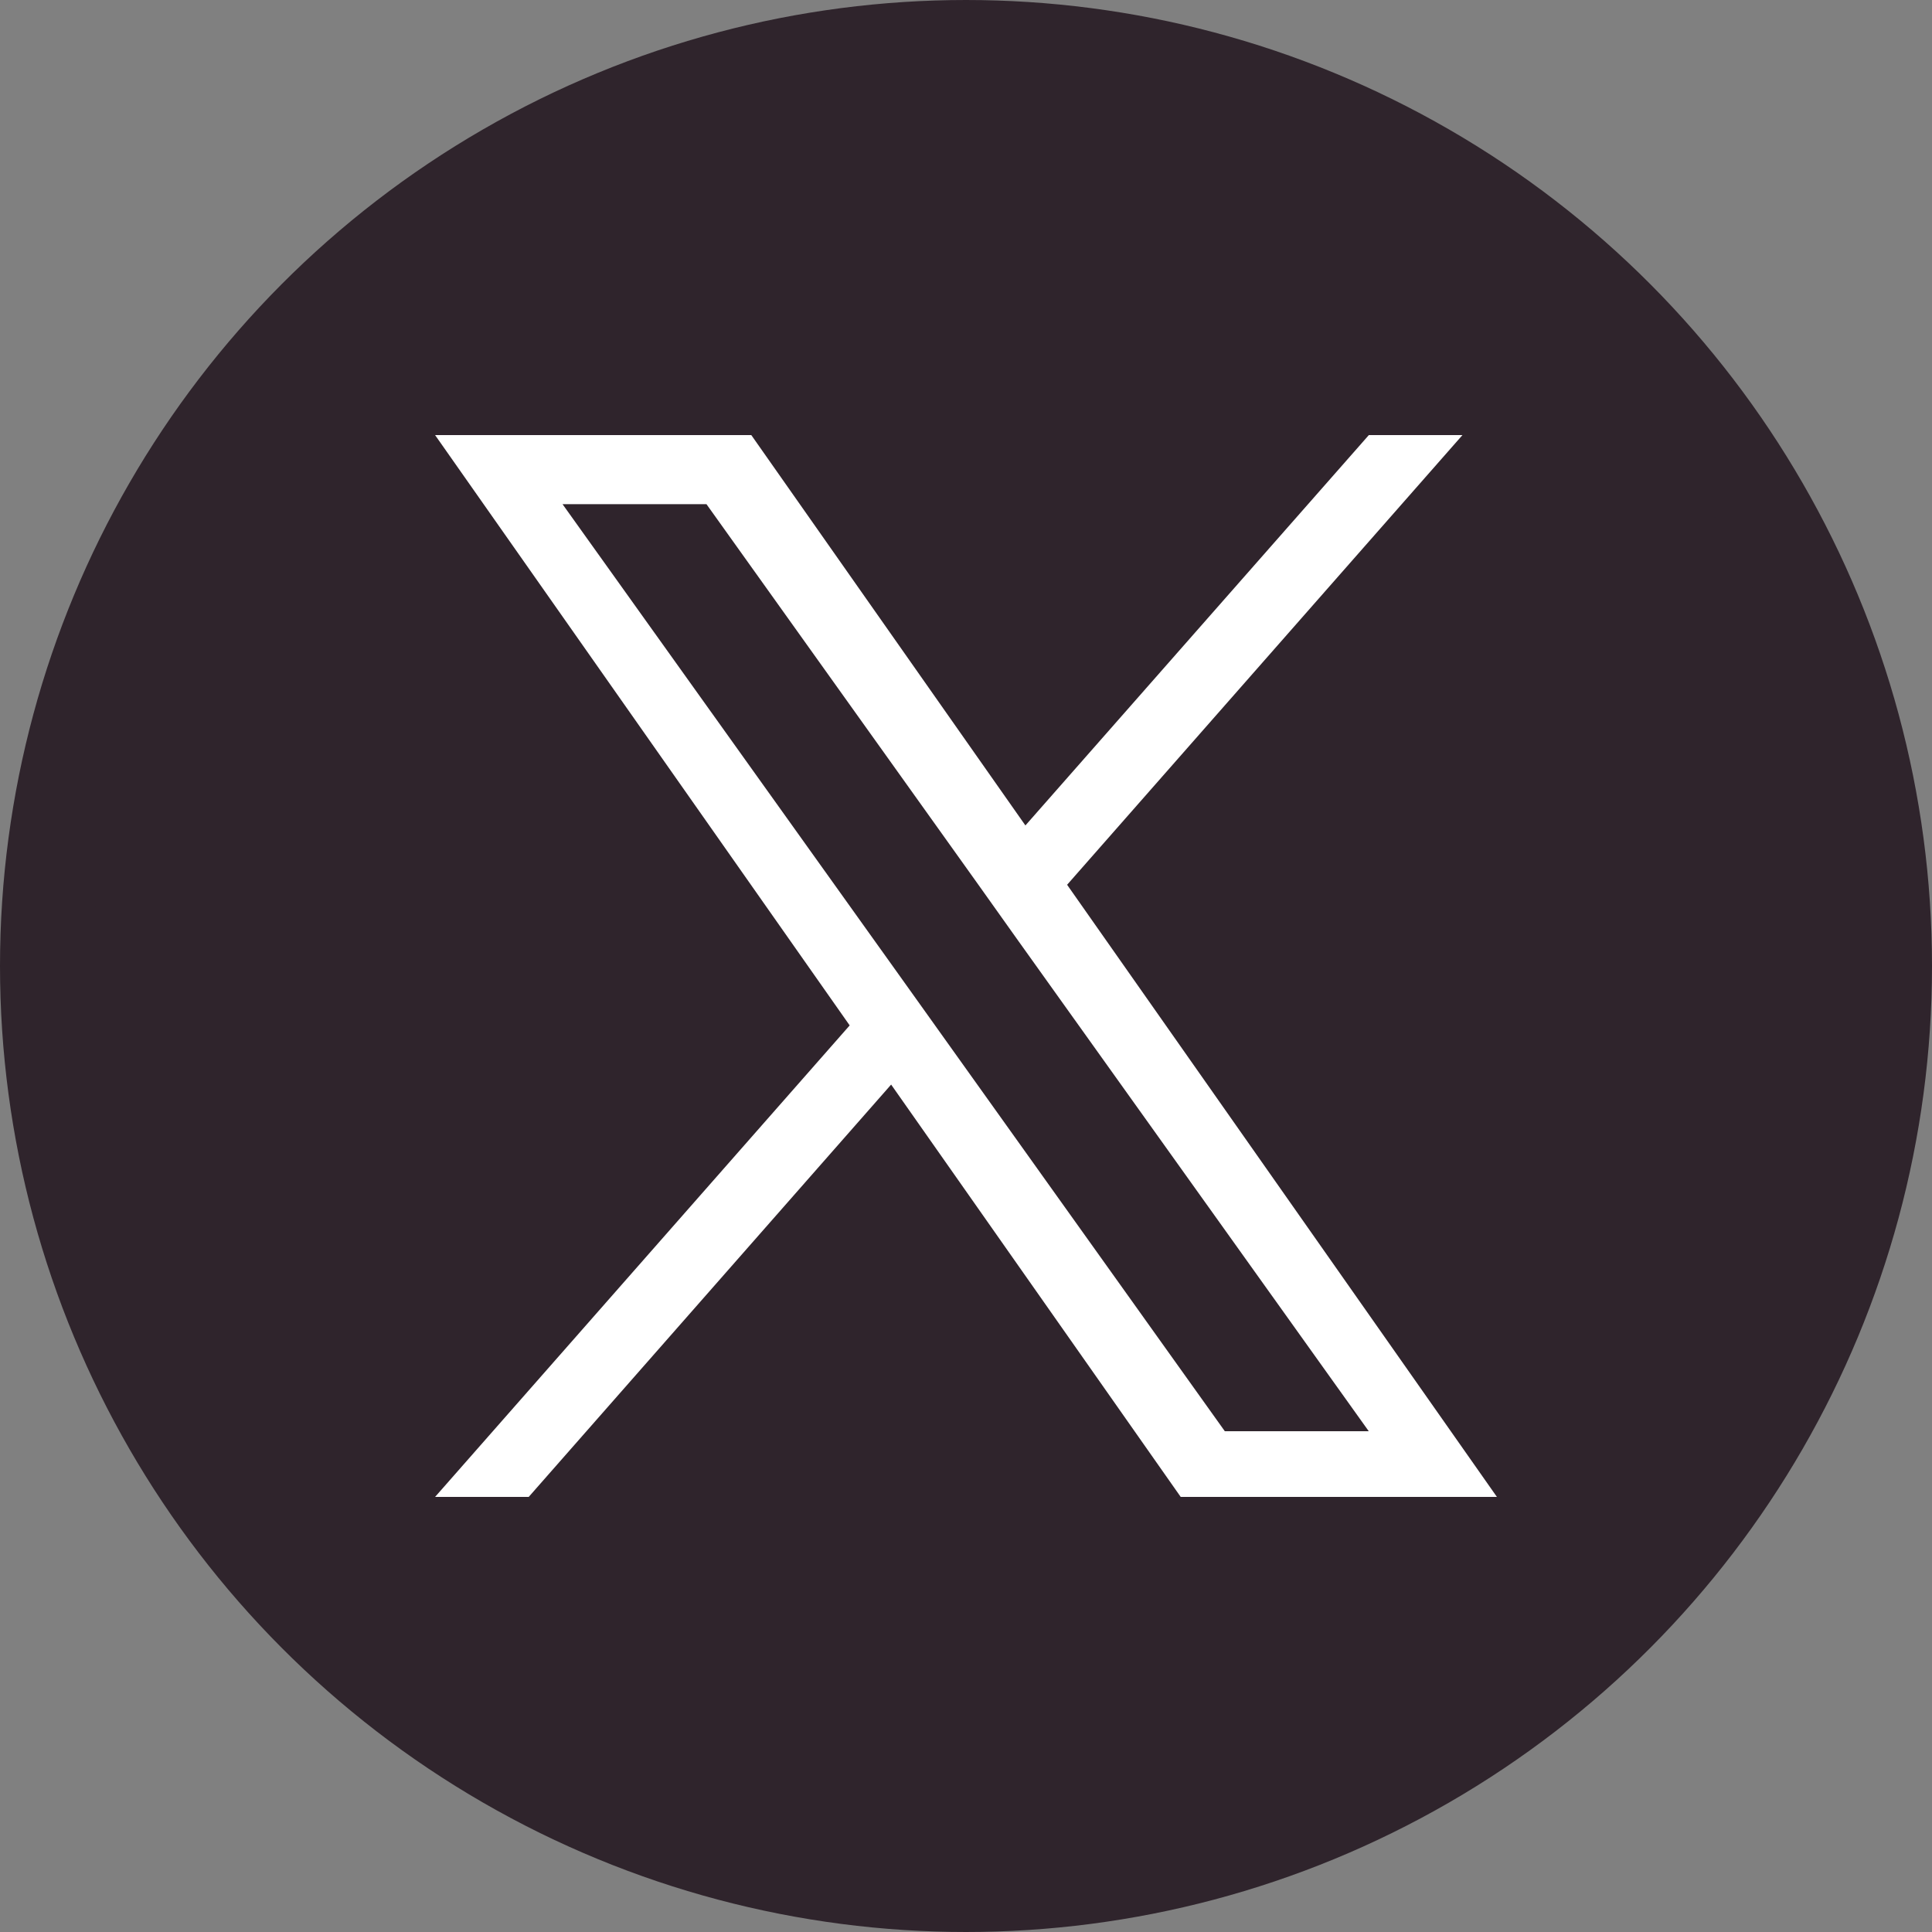
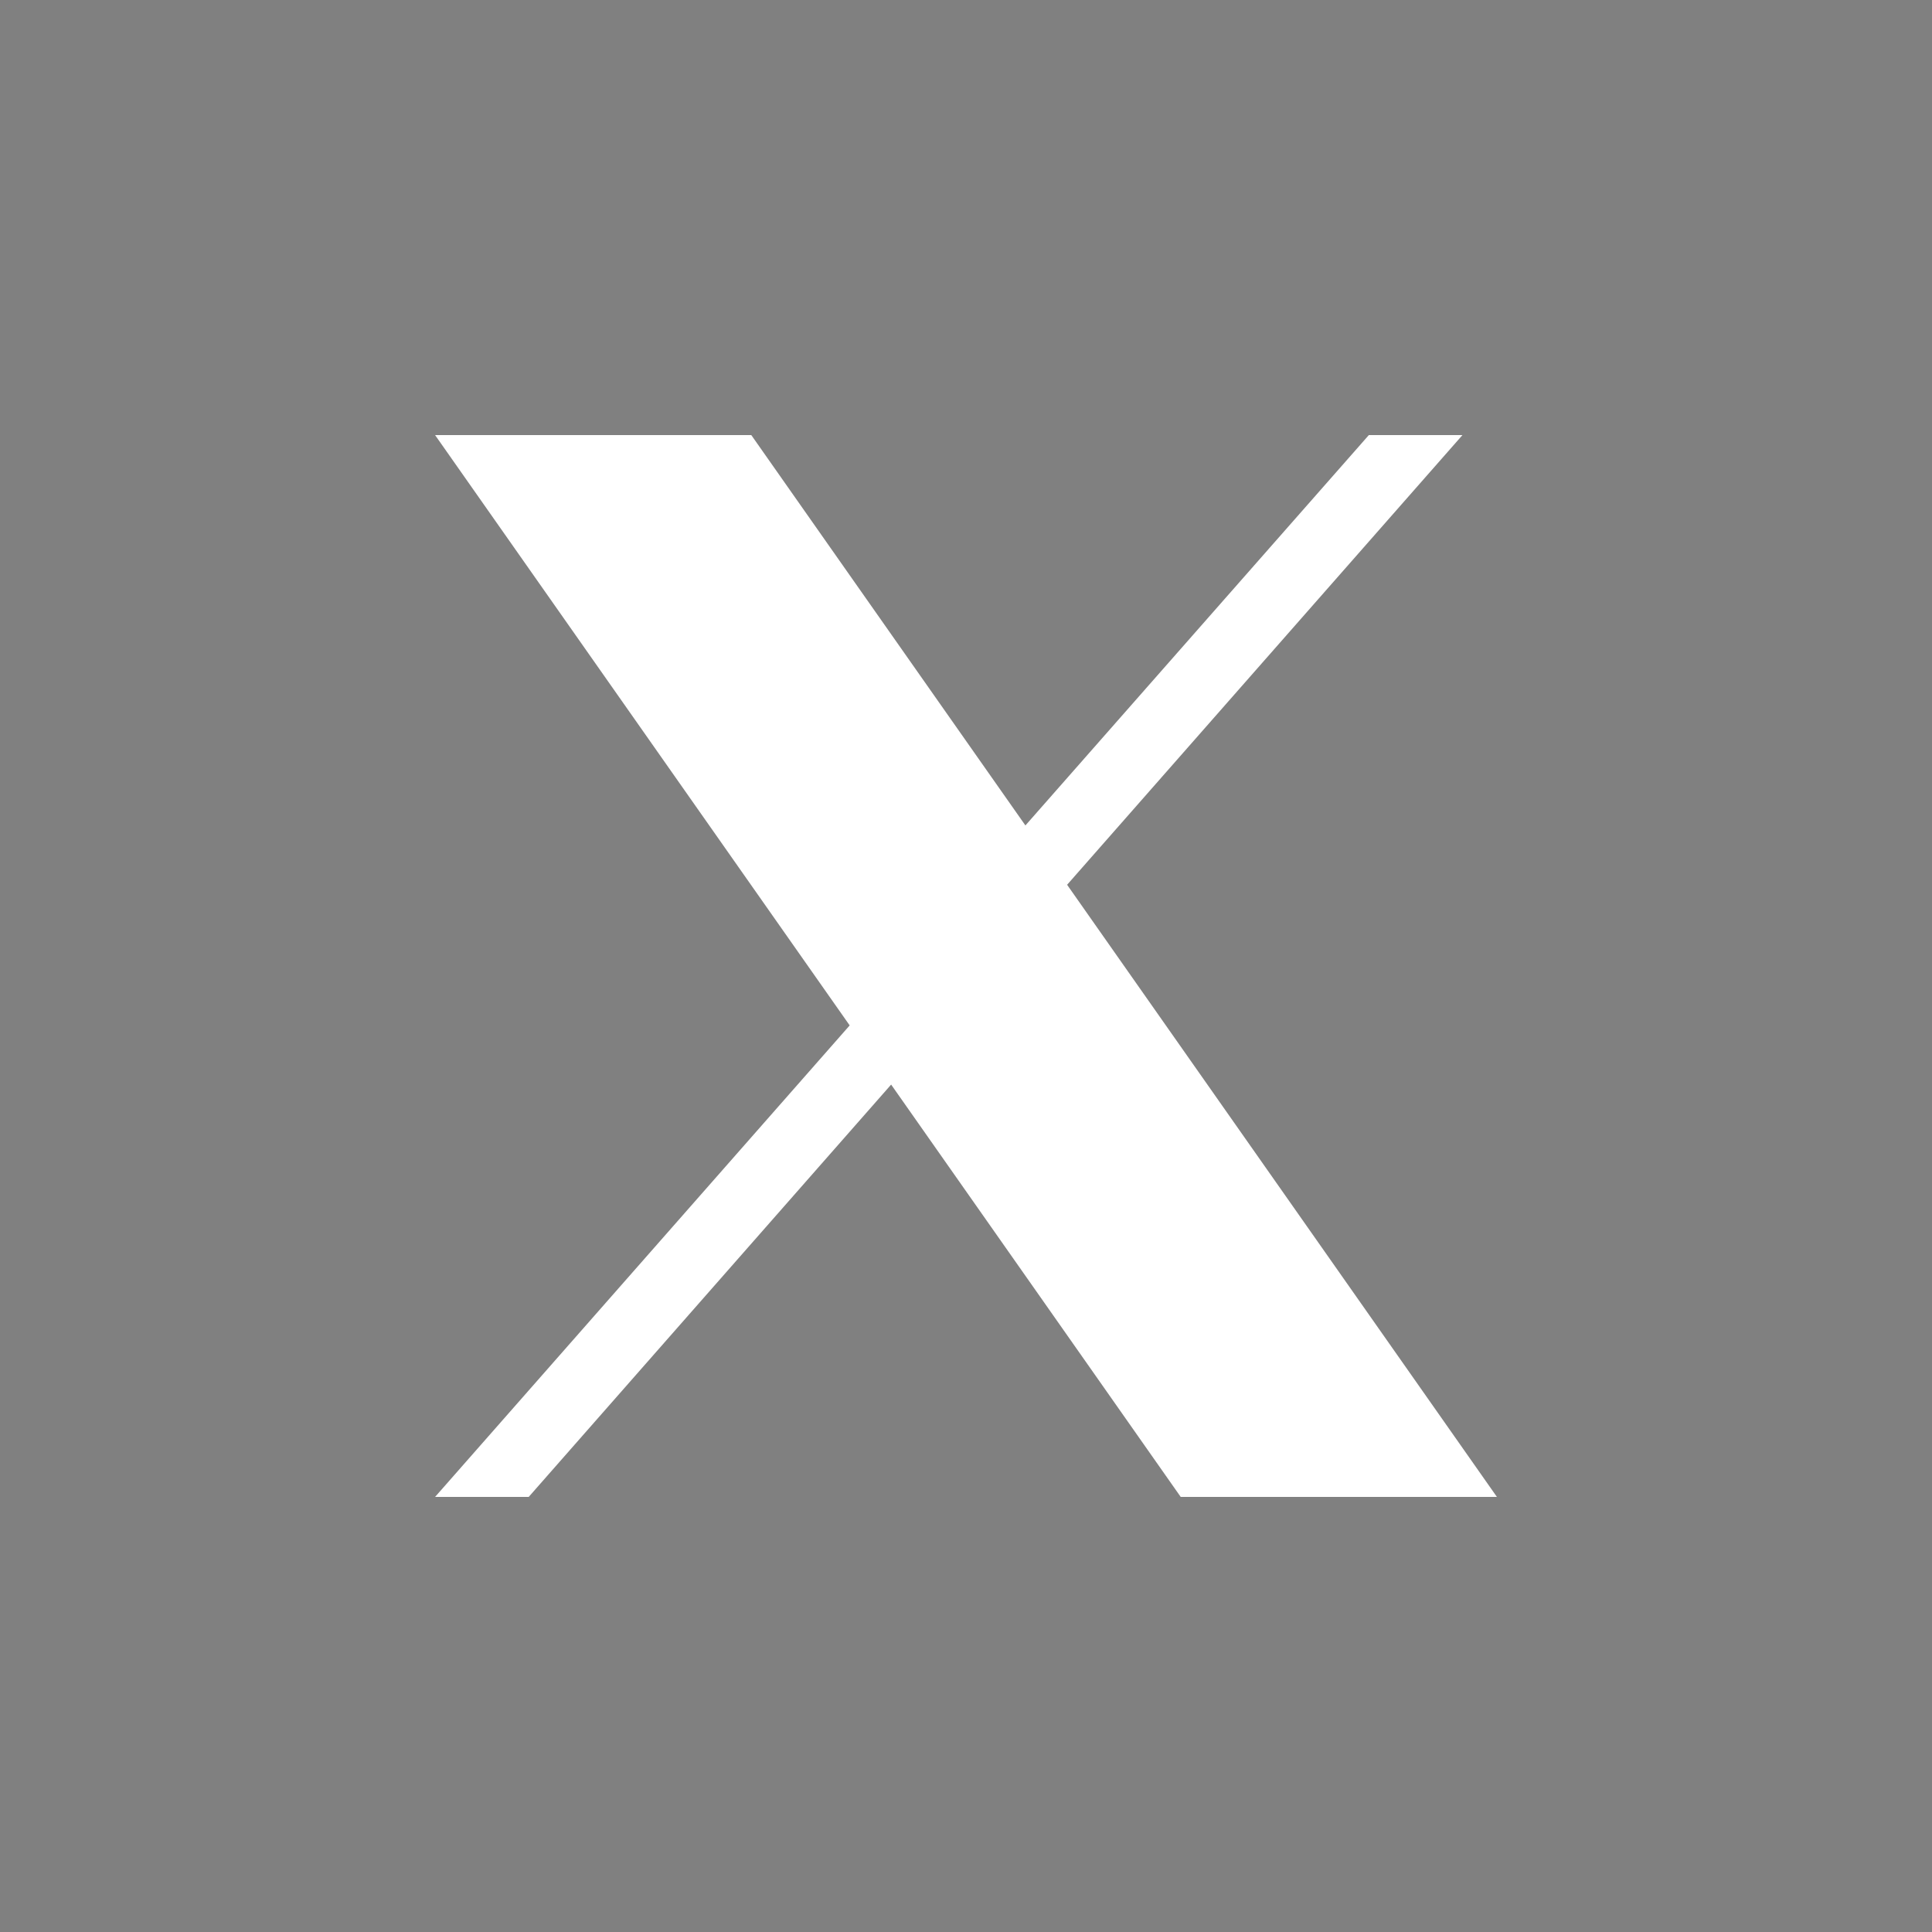
<svg xmlns="http://www.w3.org/2000/svg" xmlns:ns1="http://sodipodi.sourceforge.net/DTD/sodipodi-0.dtd" xmlns:ns2="http://www.inkscape.org/namespaces/inkscape" version="1.1" id="Layer_1" width="24px" height="24px" viewBox="0 0 24 24" style="enable-background:new 0 0 24 24;" xml:space="preserve" ns1:docname="11053970_x_logo_twitter_new_brand_icon.svg" ns2:version="1.2.1 (9c6d41e410, 2022-07-14)">
  <rect x="0" y="0" width="24" height="24" fill="#808080" stroke="none" />
  <defs id="defs7" />
  <ns1:namedview id="namedview5" pagecolor="#ffffff" bordercolor="#000000" borderopacity="0.25" ns2:showpageshadow="2" ns2:pageopacity="0.0" ns2:pagecheckerboard="0" ns2:deskcolor="#d1d1d1" showgrid="false" ns2:zoom="17.8125" ns2:cx="0" ns2:cy="10.049123" ns2:window-width="1920" ns2:window-height="1009" ns2:window-x="-8" ns2:window-y="-8" ns2:window-maximized="1" ns2:current-layer="Layer_1" />
-   <circle style="fill:#2f242c;fill-opacity:1;stroke:#2f242c;stroke-width:1.156" id="path898" cx="12" cy="12" r="11.422" />
-   <path d="M 13.256,10.991 18.167,5.405 H 17.004 L 12.738,10.254 9.333,5.405 H 5.405 L 10.555,12.738 5.405,18.595 H 6.568 l 4.502,-5.122 3.597,5.122 h 3.928 z M 11.662,12.803 11.14,12.072 6.988,6.263 h 1.788 l 3.351,4.69 0.52,0.731 4.356,6.095 h -1.788 z" id="path2" style="fill:#ffffff;fill-opacity:1;stroke-width:0.6" />
+   <path d="M 13.256,10.991 18.167,5.405 H 17.004 L 12.738,10.254 9.333,5.405 H 5.405 L 10.555,12.738 5.405,18.595 H 6.568 l 4.502,-5.122 3.597,5.122 h 3.928 z M 11.662,12.803 11.14,12.072 6.988,6.263 h 1.788 h -1.788 z" id="path2" style="fill:#ffffff;fill-opacity:1;stroke-width:0.6" />
</svg>